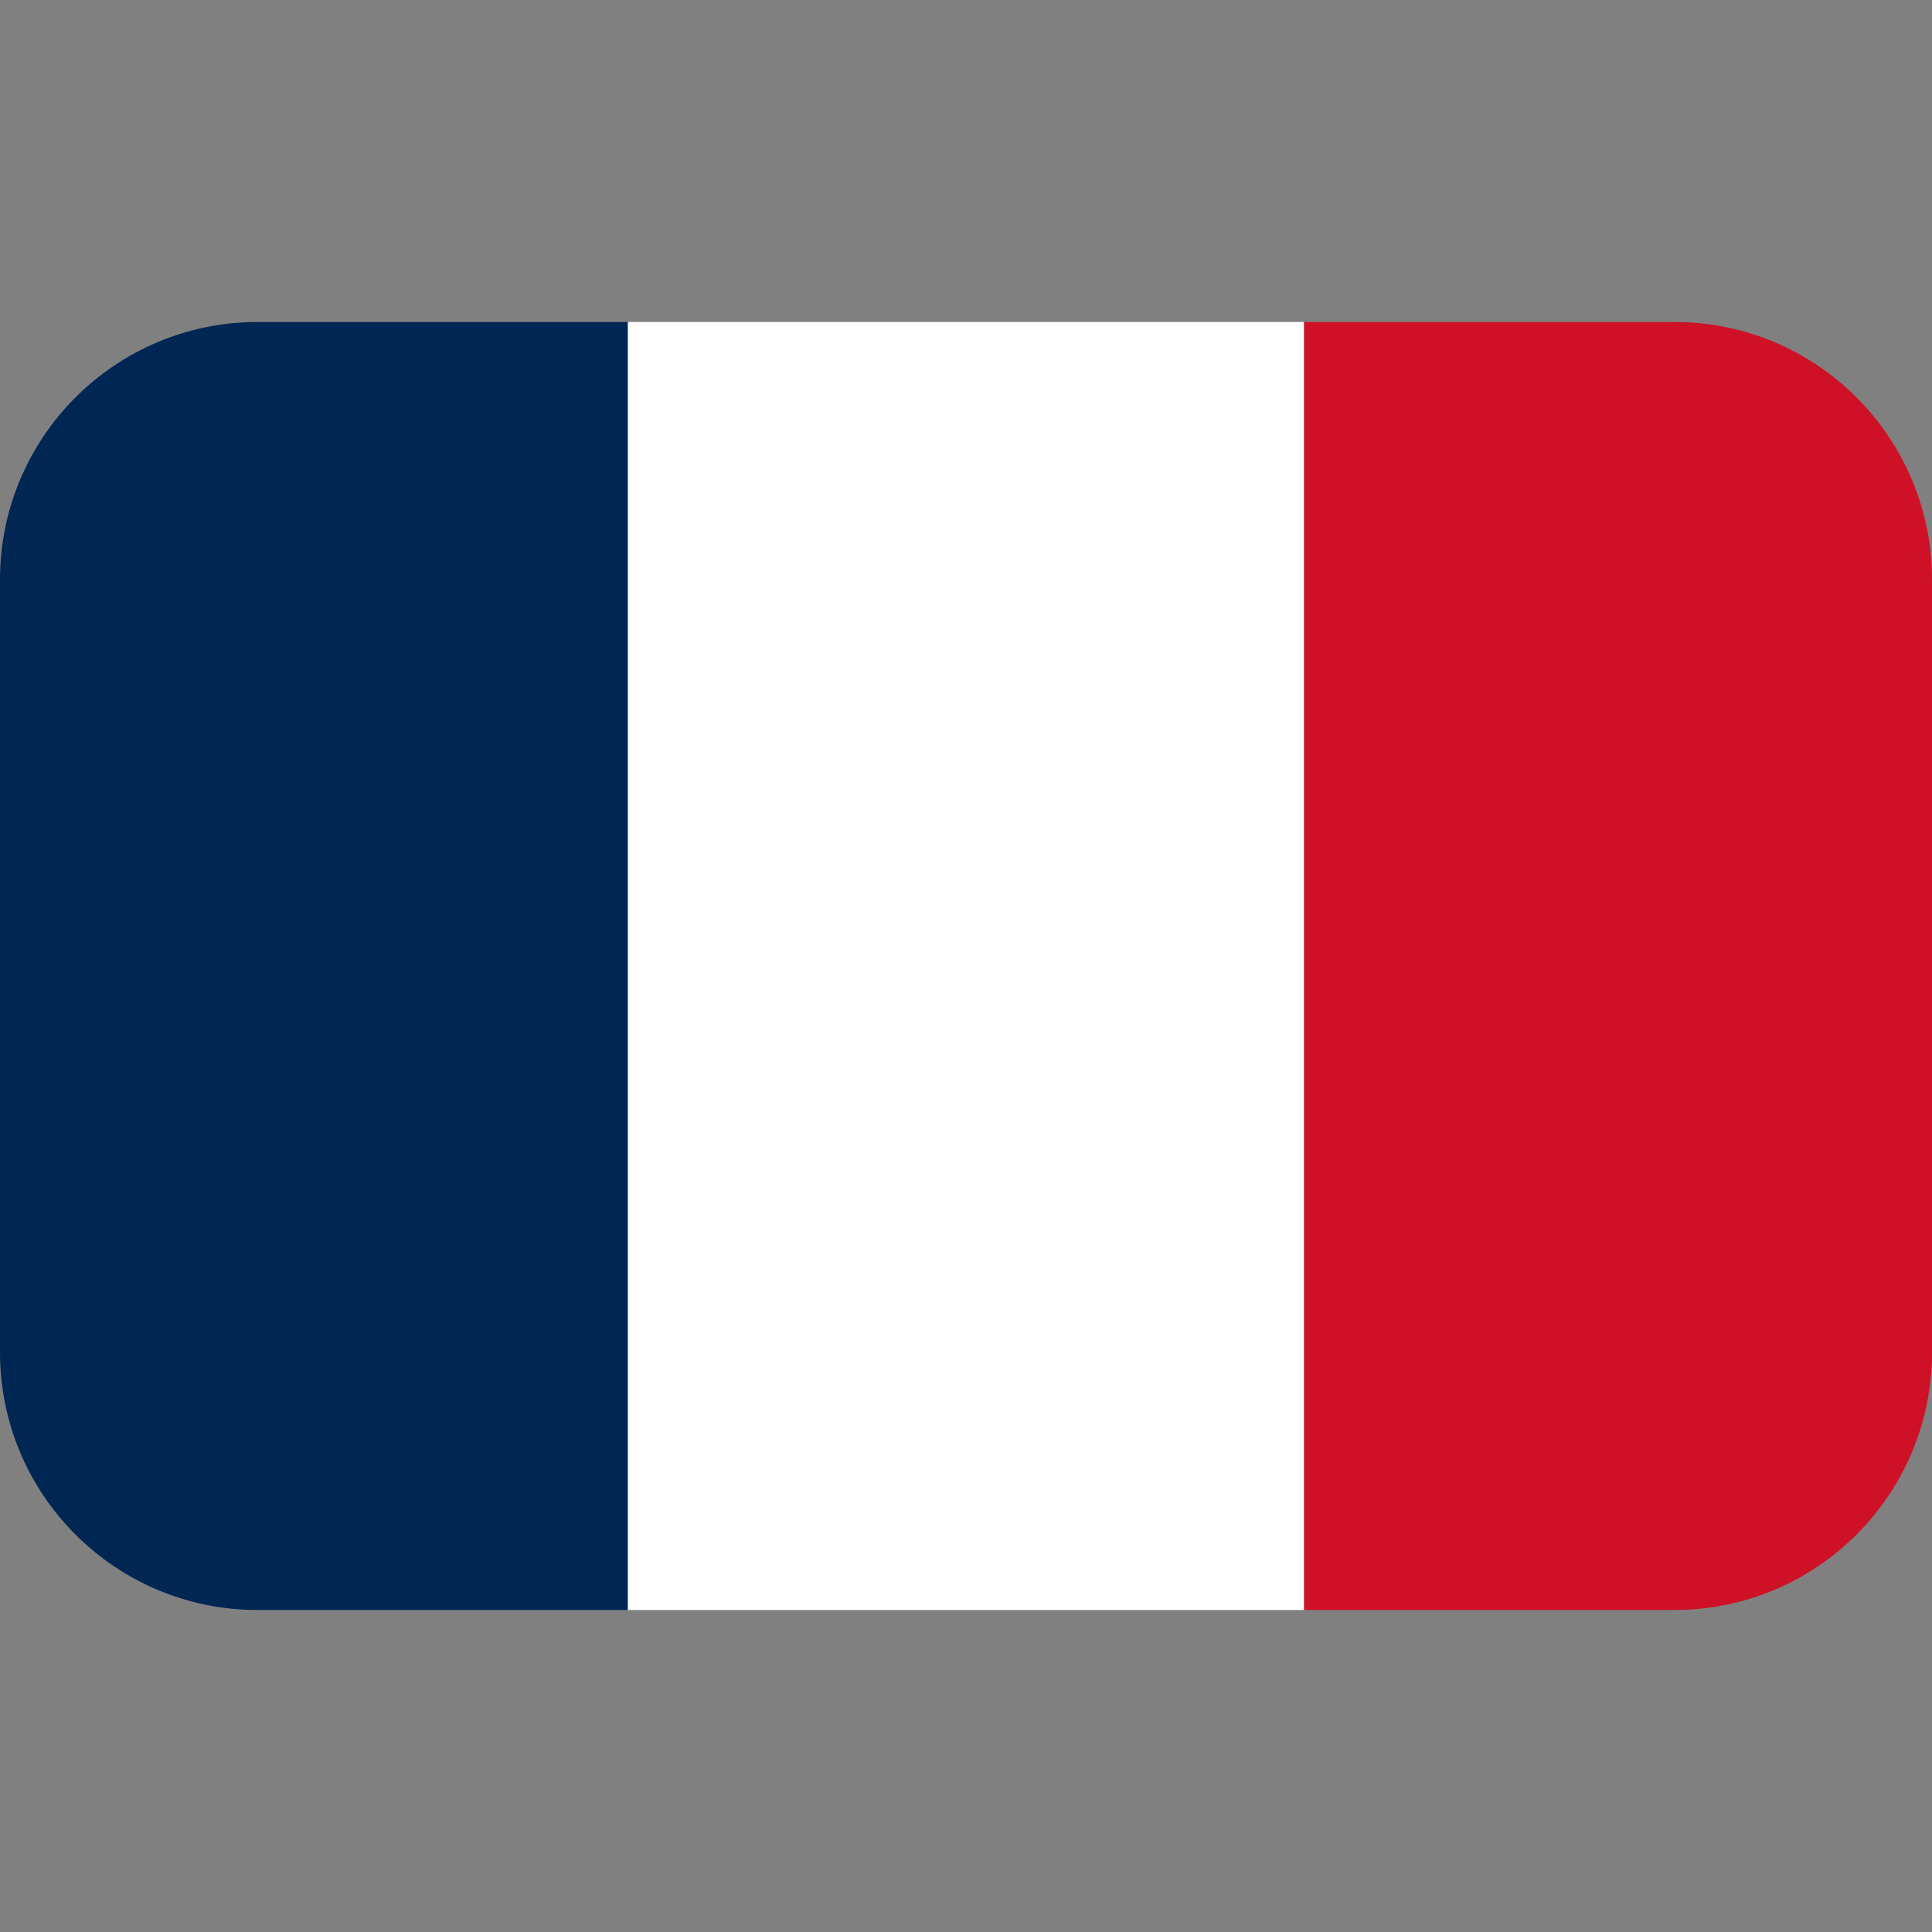
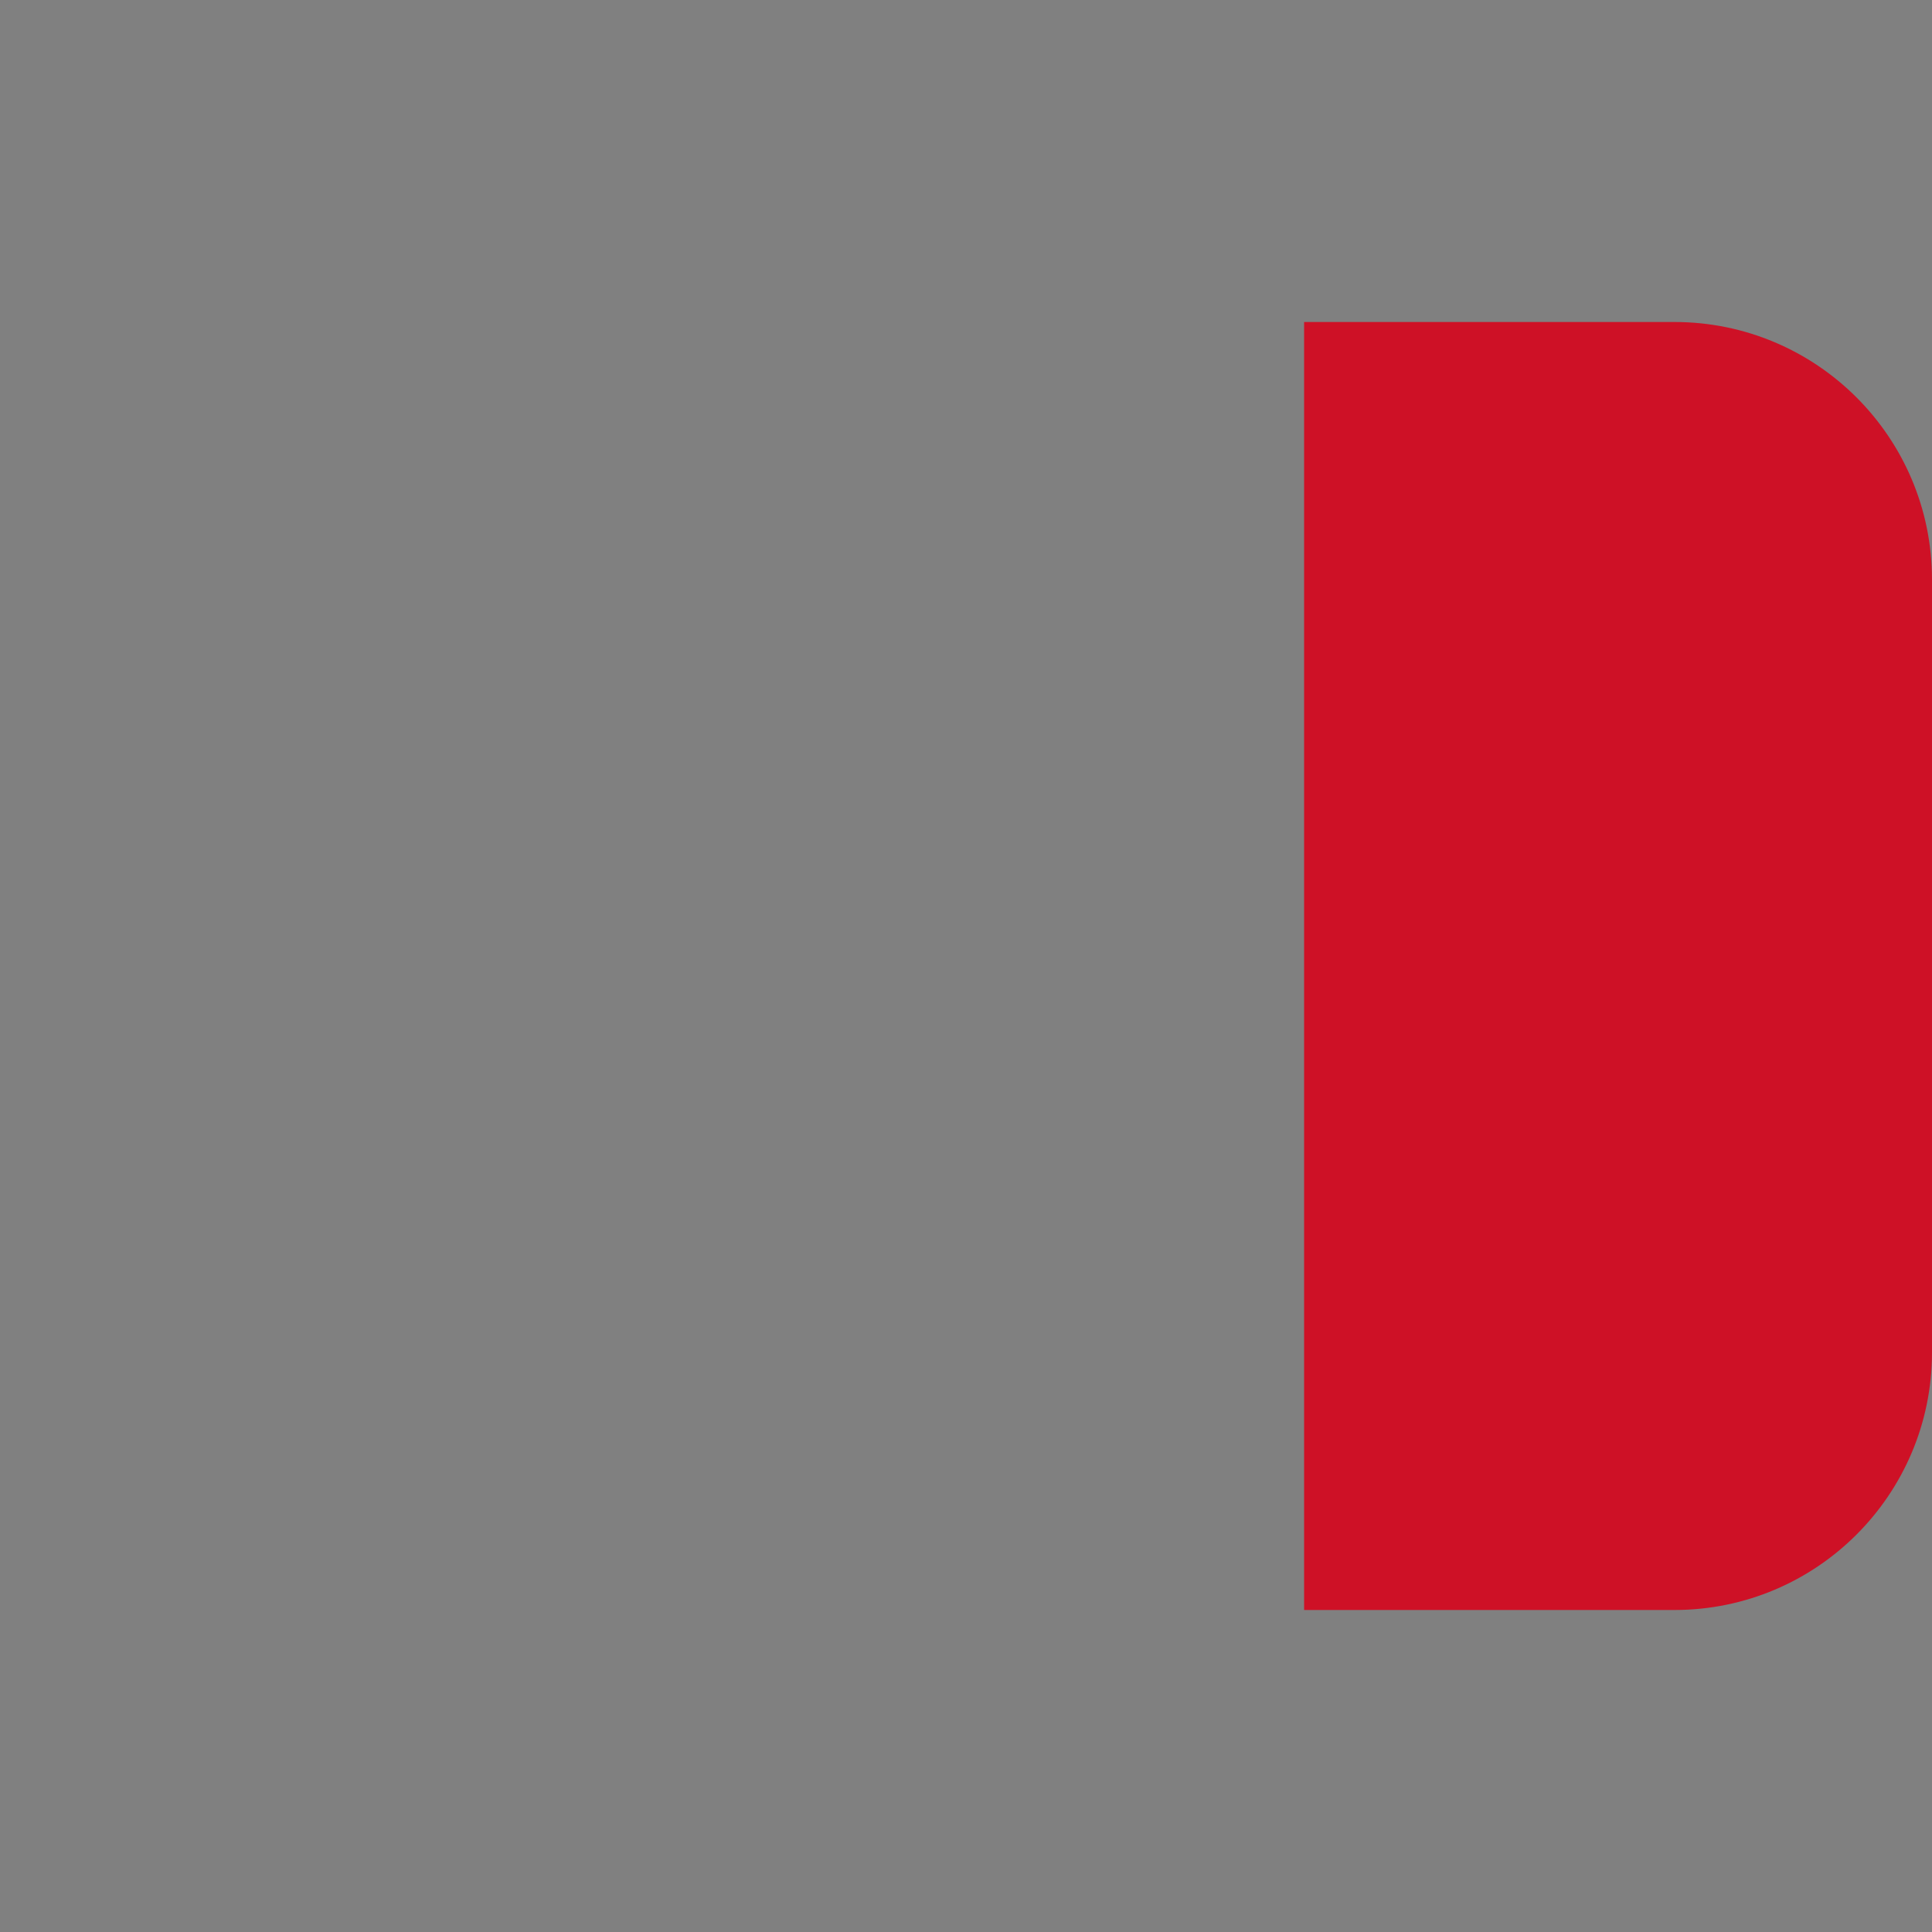
<svg xmlns="http://www.w3.org/2000/svg" width="30" height="30" viewBox="0 0 30 30" fill="none">
  <rect x="0" y="0" width="30" height="30" fill="#808080" stroke="none" />
-   <path d="M0 9C0 6.791 1.791 5 4 5H9.75V25H4C1.791 25 0 23.209 0 21V9Z" fill="#002654" />
-   <rect x="9.75" y="5" width="10.5" height="20" fill="white" />
  <path d="M20.25 5H26C28.209 5 30 6.791 30 9V21C30 23.209 28.209 25 26 25H20.25V5Z" fill="#CE1126" />
</svg>